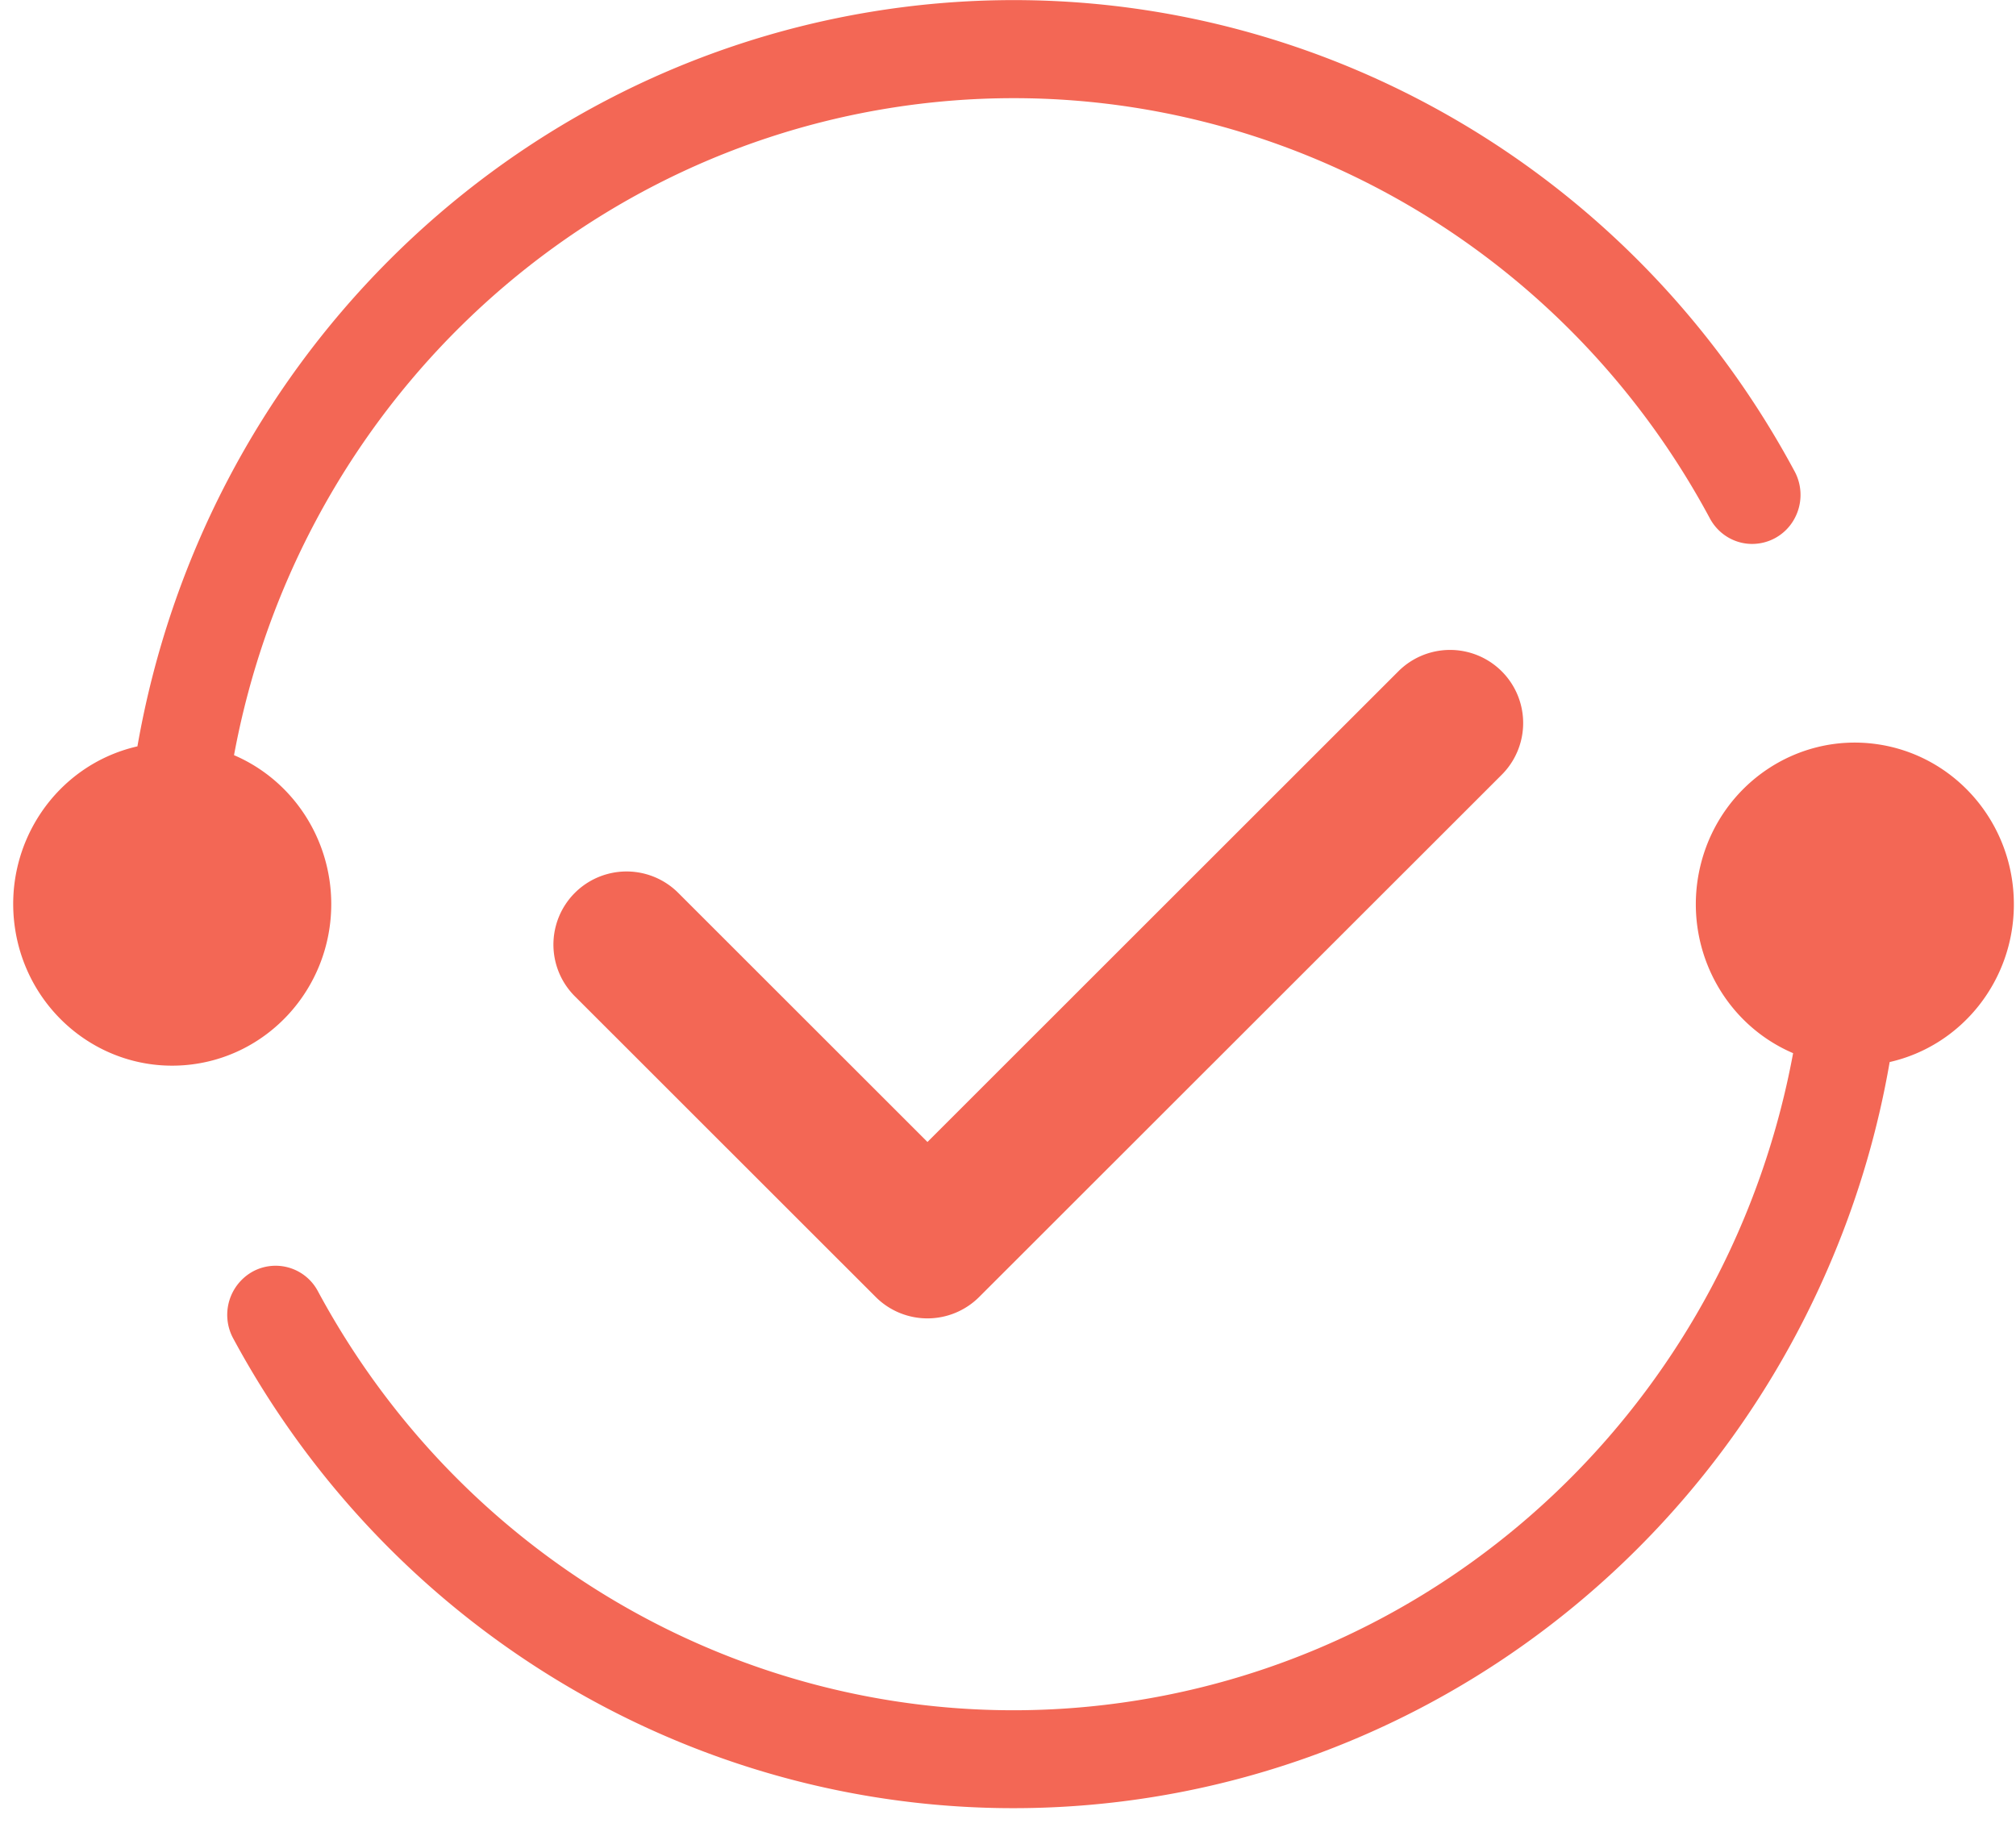
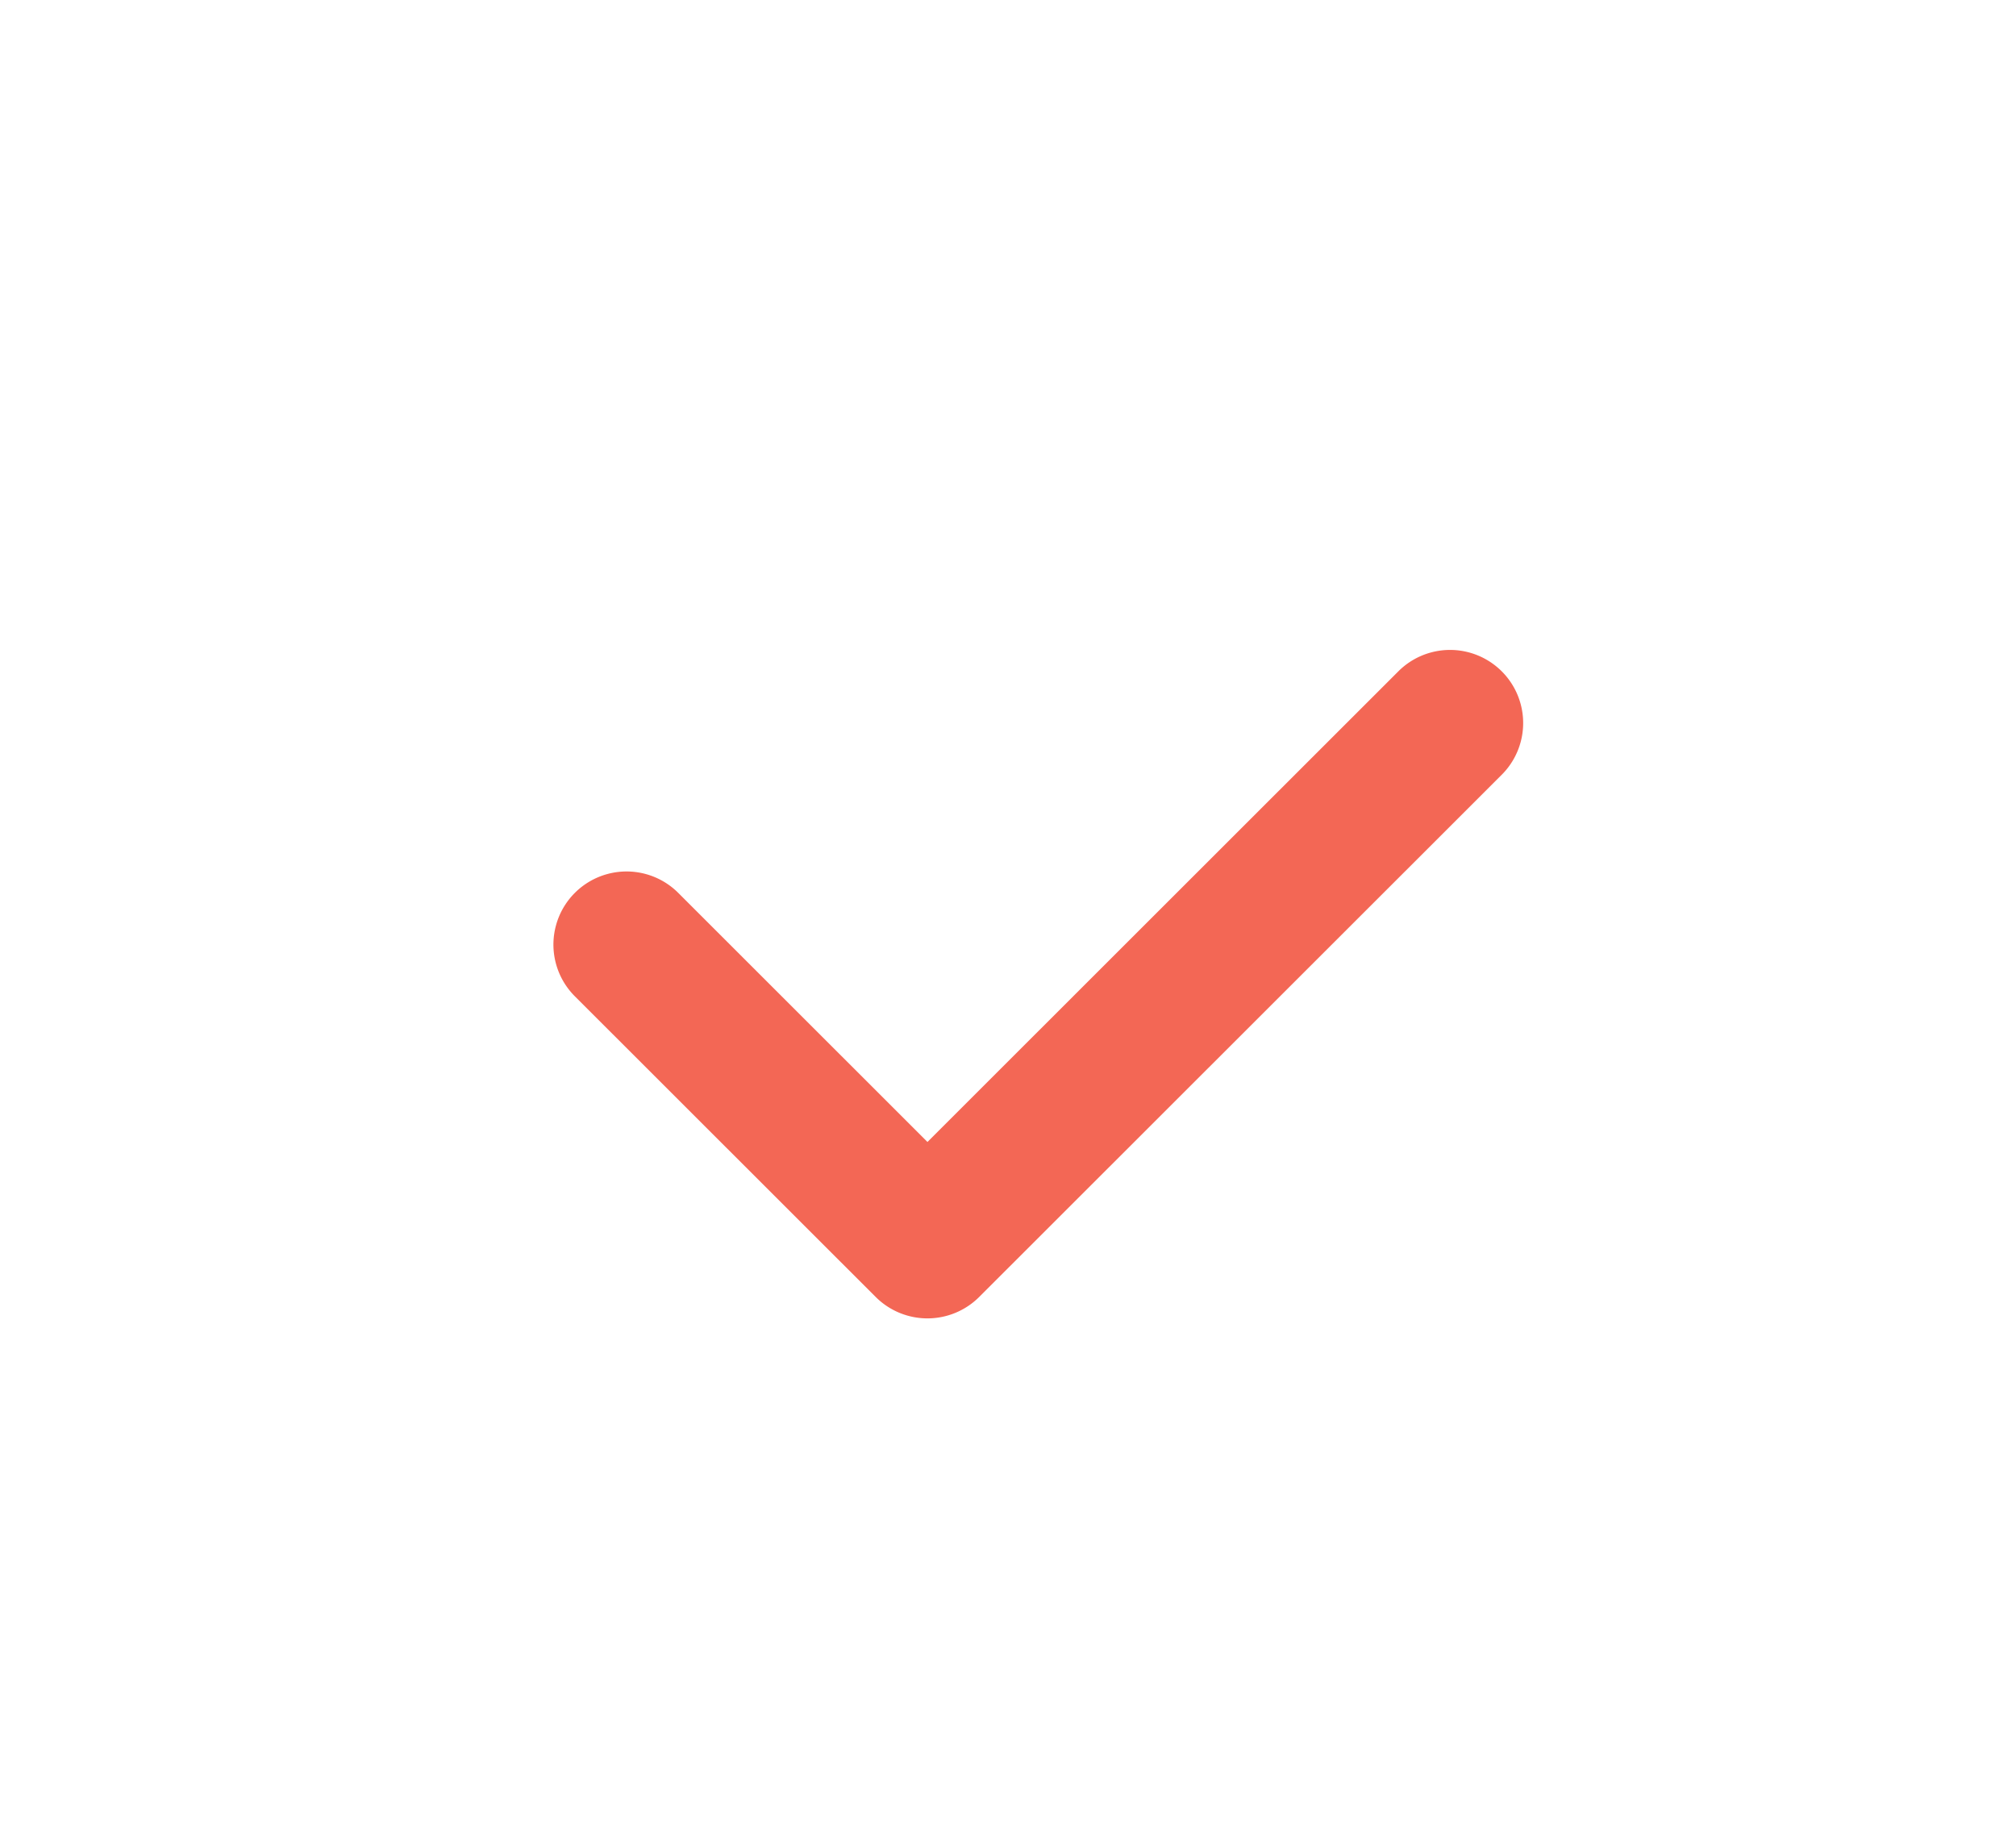
<svg xmlns="http://www.w3.org/2000/svg" t="1595224668512" class="icon" viewBox="0 0 1122 1024" version="1.1" p-id="11066" width="70.125" height="64">
  <defs>
    <style type="text/css" />
  </defs>
-   <path d="M1120.807 503.276c0-45.095-32.847-83.18-76.8-89.147-43.934-5.967-85.445 22.055-97.083 65.536-11.638 43.5 10.161 89.029 51.023 106.535-34.501 186.368-180.539 330.555-364.82 360.212-184.261 29.637-366.986-61.657-456.409-228.096a26.644 26.644 0 0 0-36.273-10.437 27.55 27.55 0 0 0-10.87 36.687c91.175 169.433 269.647 270.946 459.422 261.238 189.735-9.689 357.317-128.866 431.301-306.747a501.799 501.799 0 0 0 31.39-107.914c40.409-9.196 69.12-45.666 69.12-87.749v-0.118z m-936.448 0c0-36.194-21.307-68.864-54.114-82.944 34.54-186.329 180.559-330.496 364.78-360.153 184.241-29.637 366.927 61.637 456.409 227.998 4.529 8.743 13.312 14.316 23.02 14.572a26.782 26.782 0 0 0 23.788-13.233c5.002-8.468 5.12-19.003 0.315-27.569C897.713 74.496 691.456-27.825 484.037 6.695 276.618 41.236 113.231 205.076 76.485 415.429 31.252 425.748 1.516 469.799 8.31 516.411c6.814 46.592 47.833 79.97 94.05 76.505 46.238-3.466 81.999-42.594 81.999-89.718v0.079z" p-id="11067" fill="#f36755" />
  <path d="M835.801 431.222L544.945 721.92a40.743 40.743 0 0 1-57.561 0l-167.463-167.385a40.684 40.684 0 1 1 57.561-57.541l138.693 138.634L778.24 373.681a40.684 40.684 0 1 1 57.561 57.541z" p-id="11068" fill="#f36755" />
</svg>